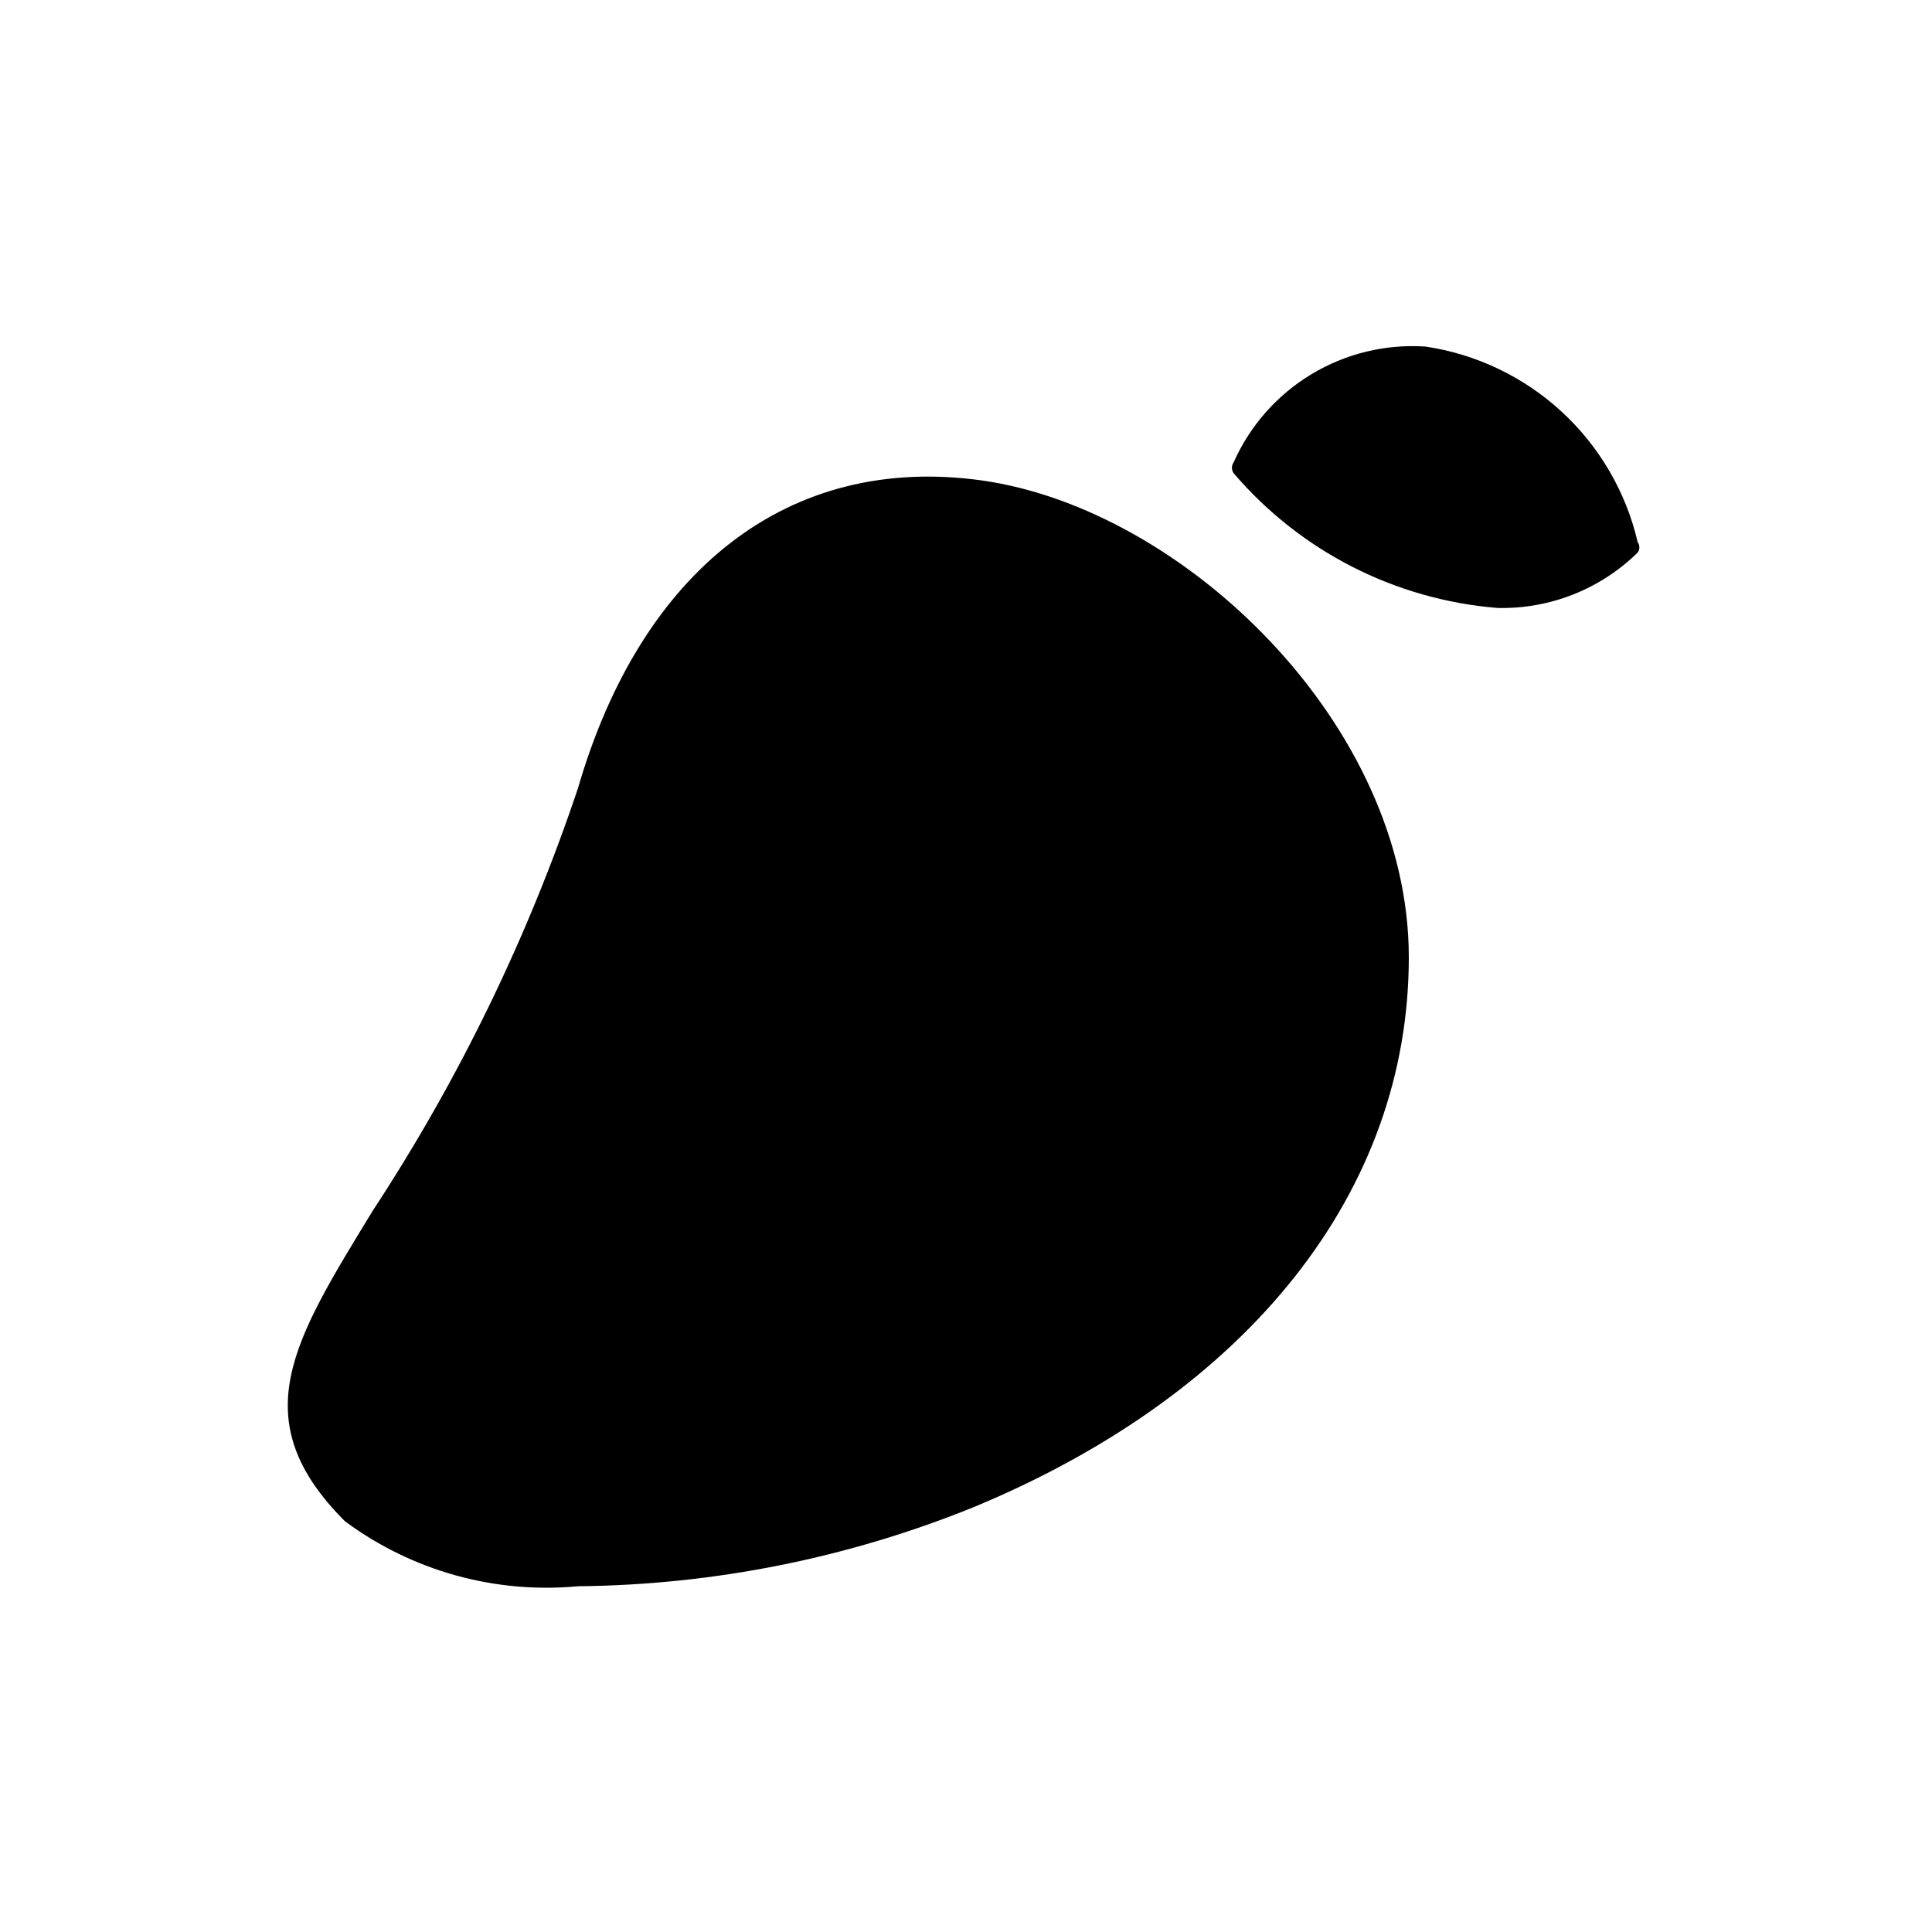
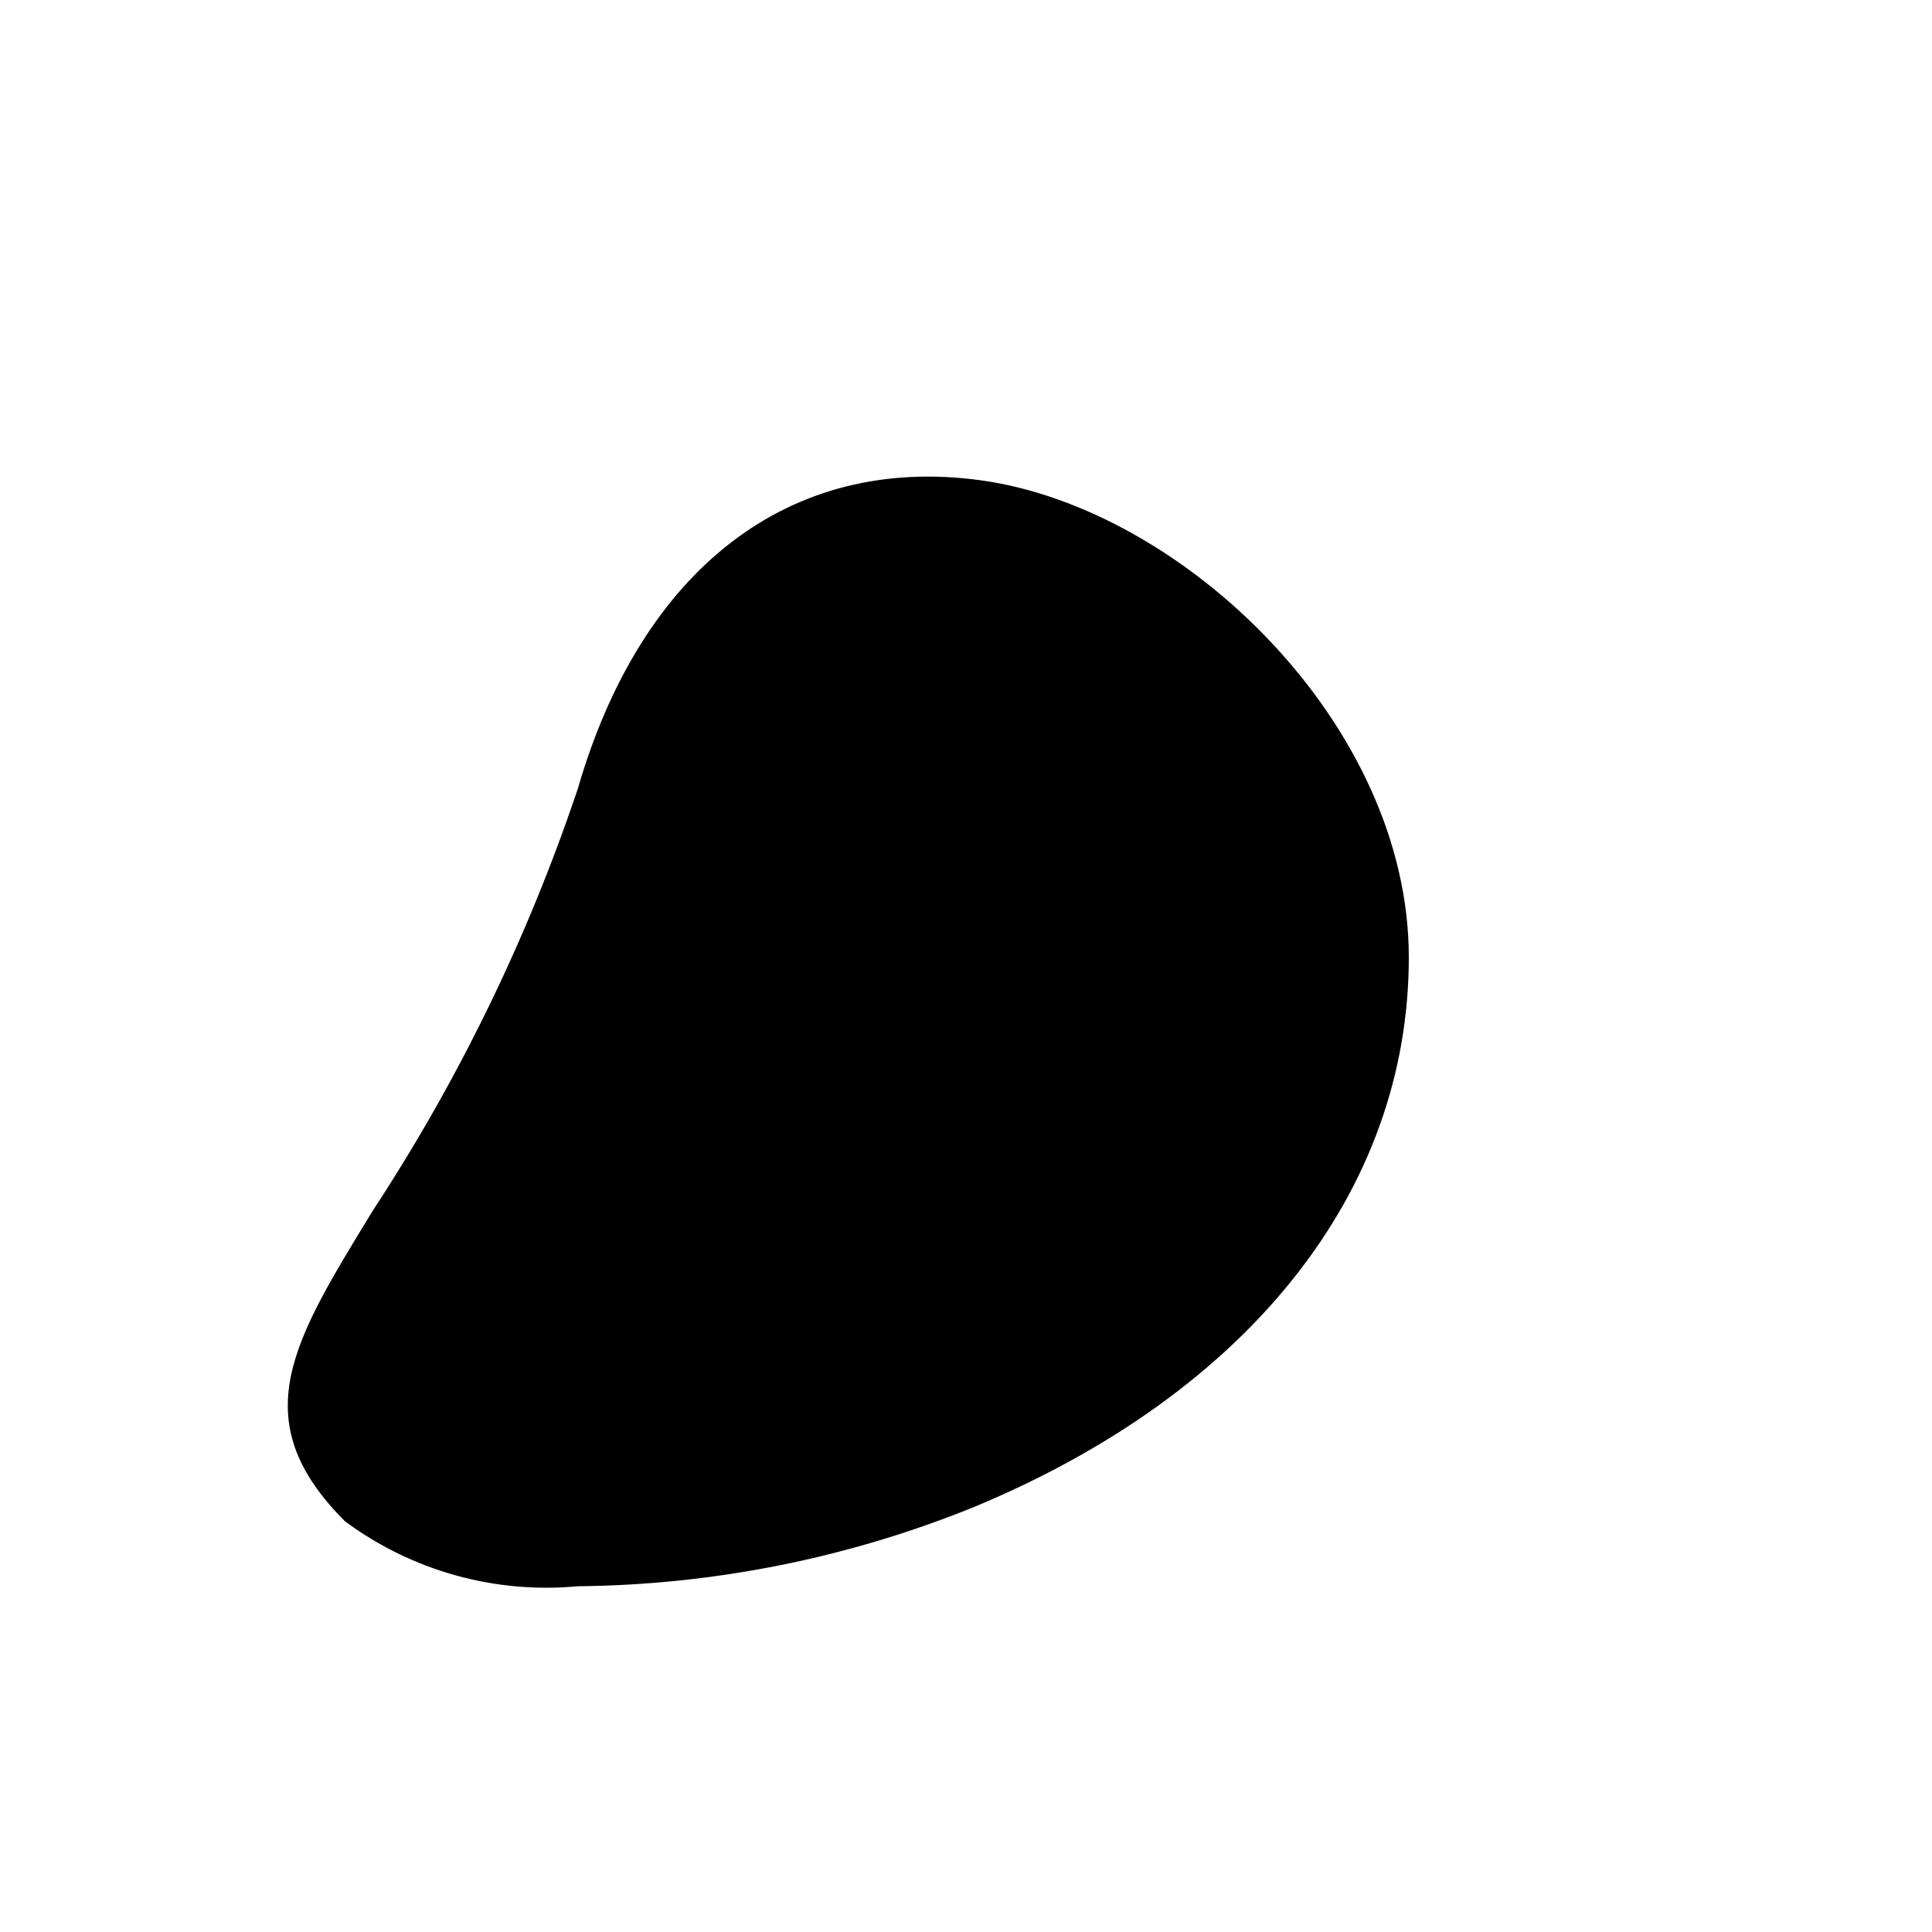
<svg xmlns="http://www.w3.org/2000/svg" fill="#000000" width="800px" height="800px" version="1.1" viewBox="144 144 512 512">
  <g>
    <path d="m404.2 271.32c-51.219-7.137-90.266 23.723-107.06 81.66-13.25 39.473-31.523 77.078-54.367 111.89-20.992 34.426-34.426 55.211-7.348 82.289 17.746 13.145 39.727 19.277 61.715 17.215 35.996-0.34 71.605-7.461 104.96-20.992 73.262-30.438 115.25-83.969 115.25-145.68 0-61.719-59.617-118.82-113.15-126.38z" />
-     <path d="m521.75 235.84c-10.586-0.703-21.133 1.859-30.219 7.34-9.086 5.481-16.27 13.617-20.582 23.309-0.633 0.879-0.633 2.062 0 2.941 17.668 20.664 42.801 33.496 69.902 35.684 13.863 0.336 27.27-4.969 37.156-14.691 0.594-0.812 0.594-1.918 0-2.731-3.094-13.289-10.113-25.34-20.148-34.586-10.031-9.246-22.613-15.262-36.109-17.266z" />
  </g>
</svg>